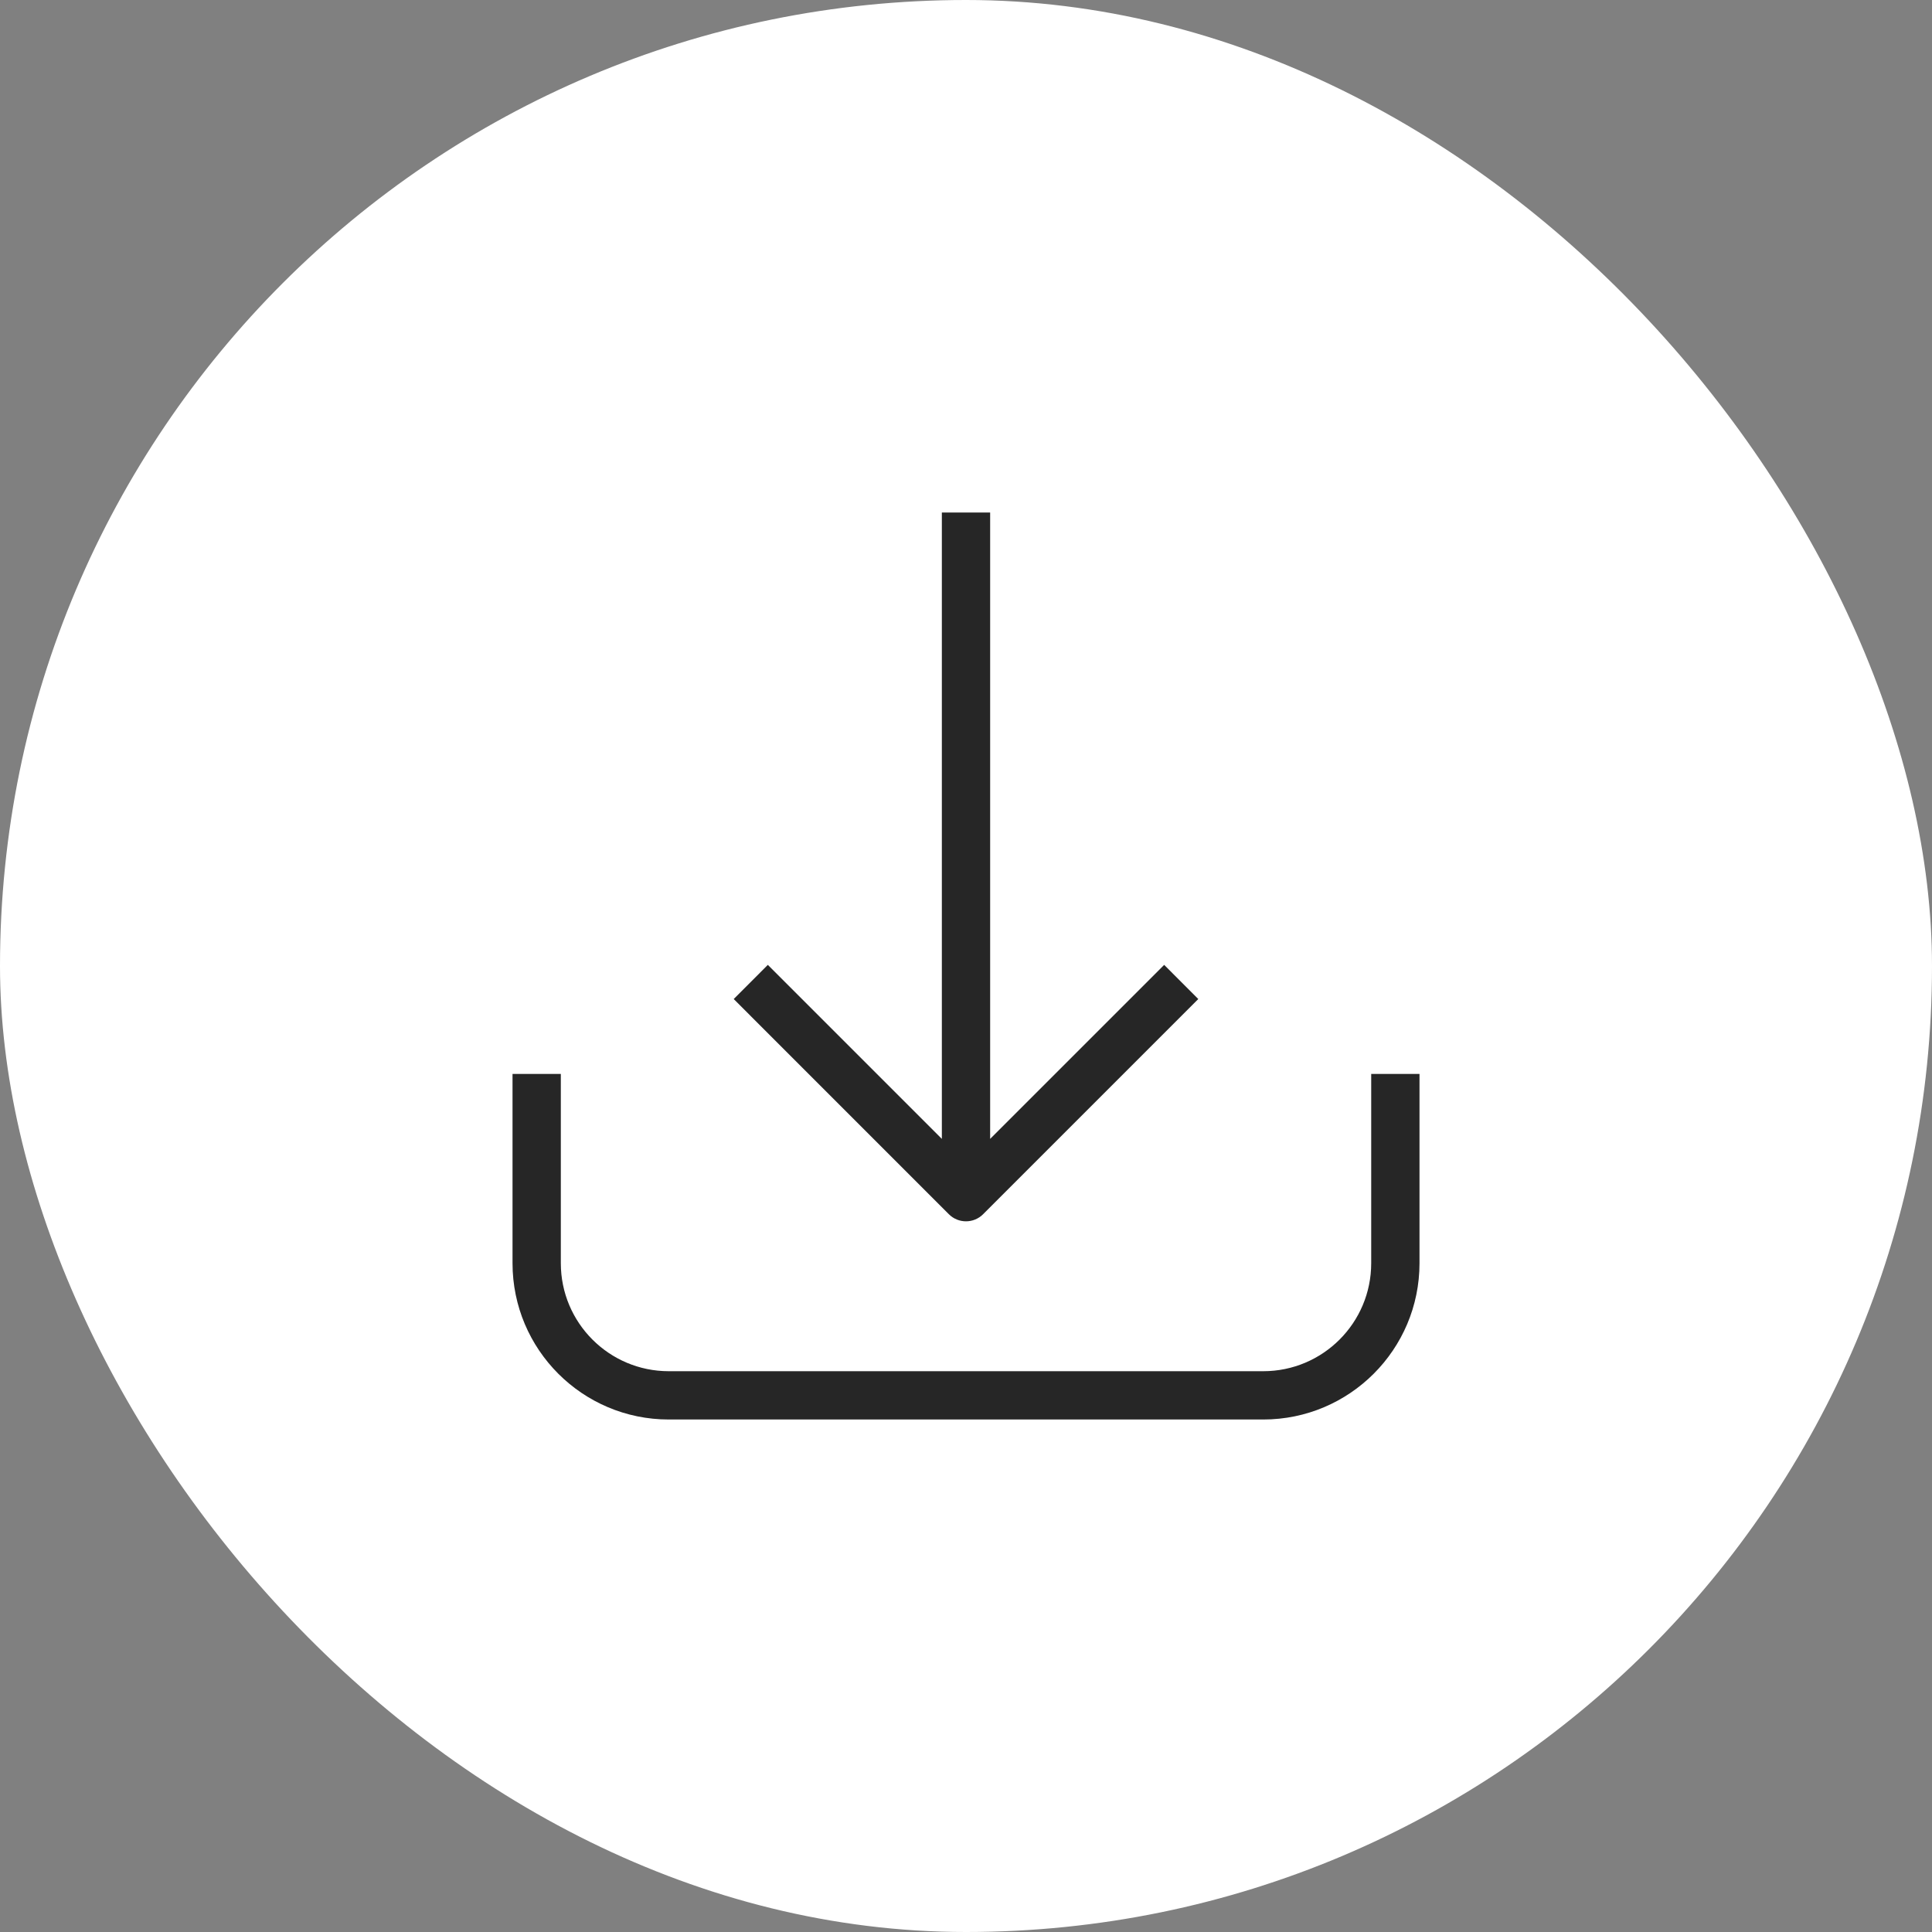
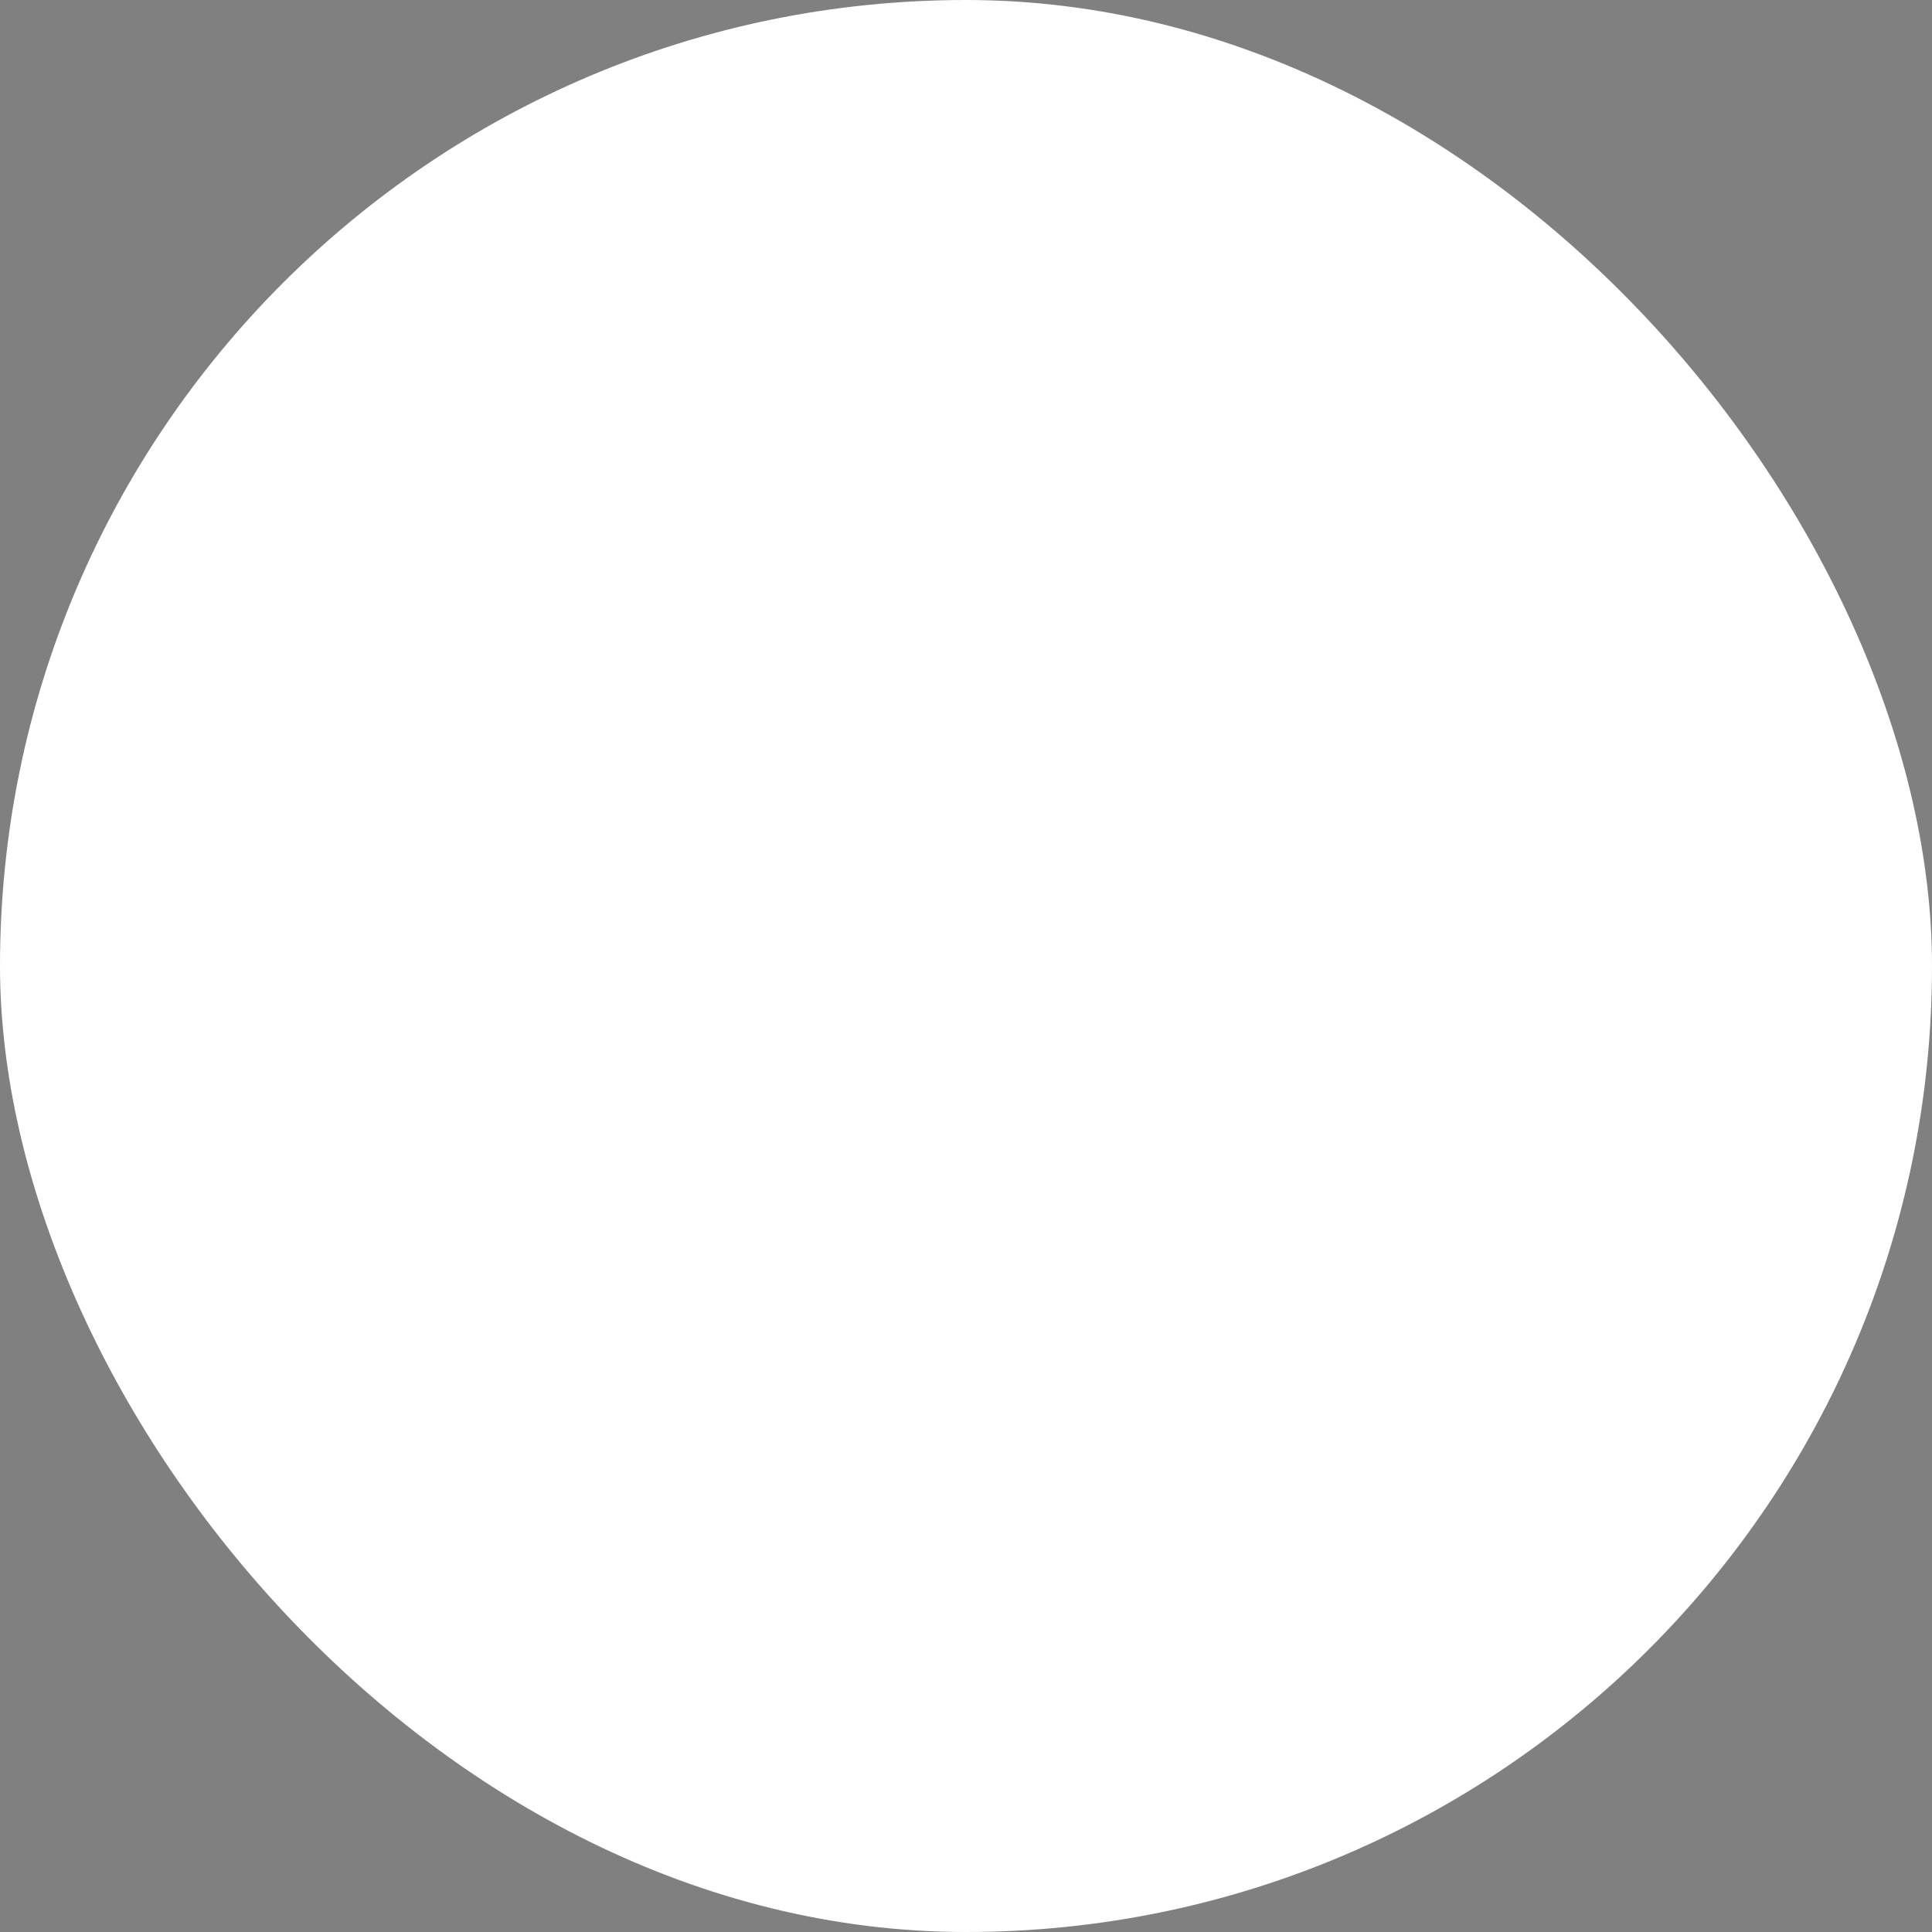
<svg xmlns="http://www.w3.org/2000/svg" width="60" height="60" viewBox="0 0 60 60" fill="none">
  <rect x="0" y="0" width="60" height="60" fill="#808080" stroke="none" />
  <rect width="60" height="60" rx="30" fill="white" />
-   <path d="M15.917 39.23V33.352H17.417V39.23C17.417 41.082 18.918 42.584 20.769 42.584H39.231C41.083 42.584 42.584 41.082 42.584 39.23V33.352H44.084V39.23C44.084 41.91 41.911 44.084 39.231 44.084H20.769C18.089 44.084 15.917 41.91 15.917 39.23ZM29.25 15.917L30.75 15.917V35.369L35.624 30.496L36.154 29.965L37.214 31.026L30.53 37.71C30.237 38.002 29.762 38.002 29.469 37.71L22.786 31.026L23.846 29.965L29.25 35.369V15.917Z" fill="#262626" />
</svg>